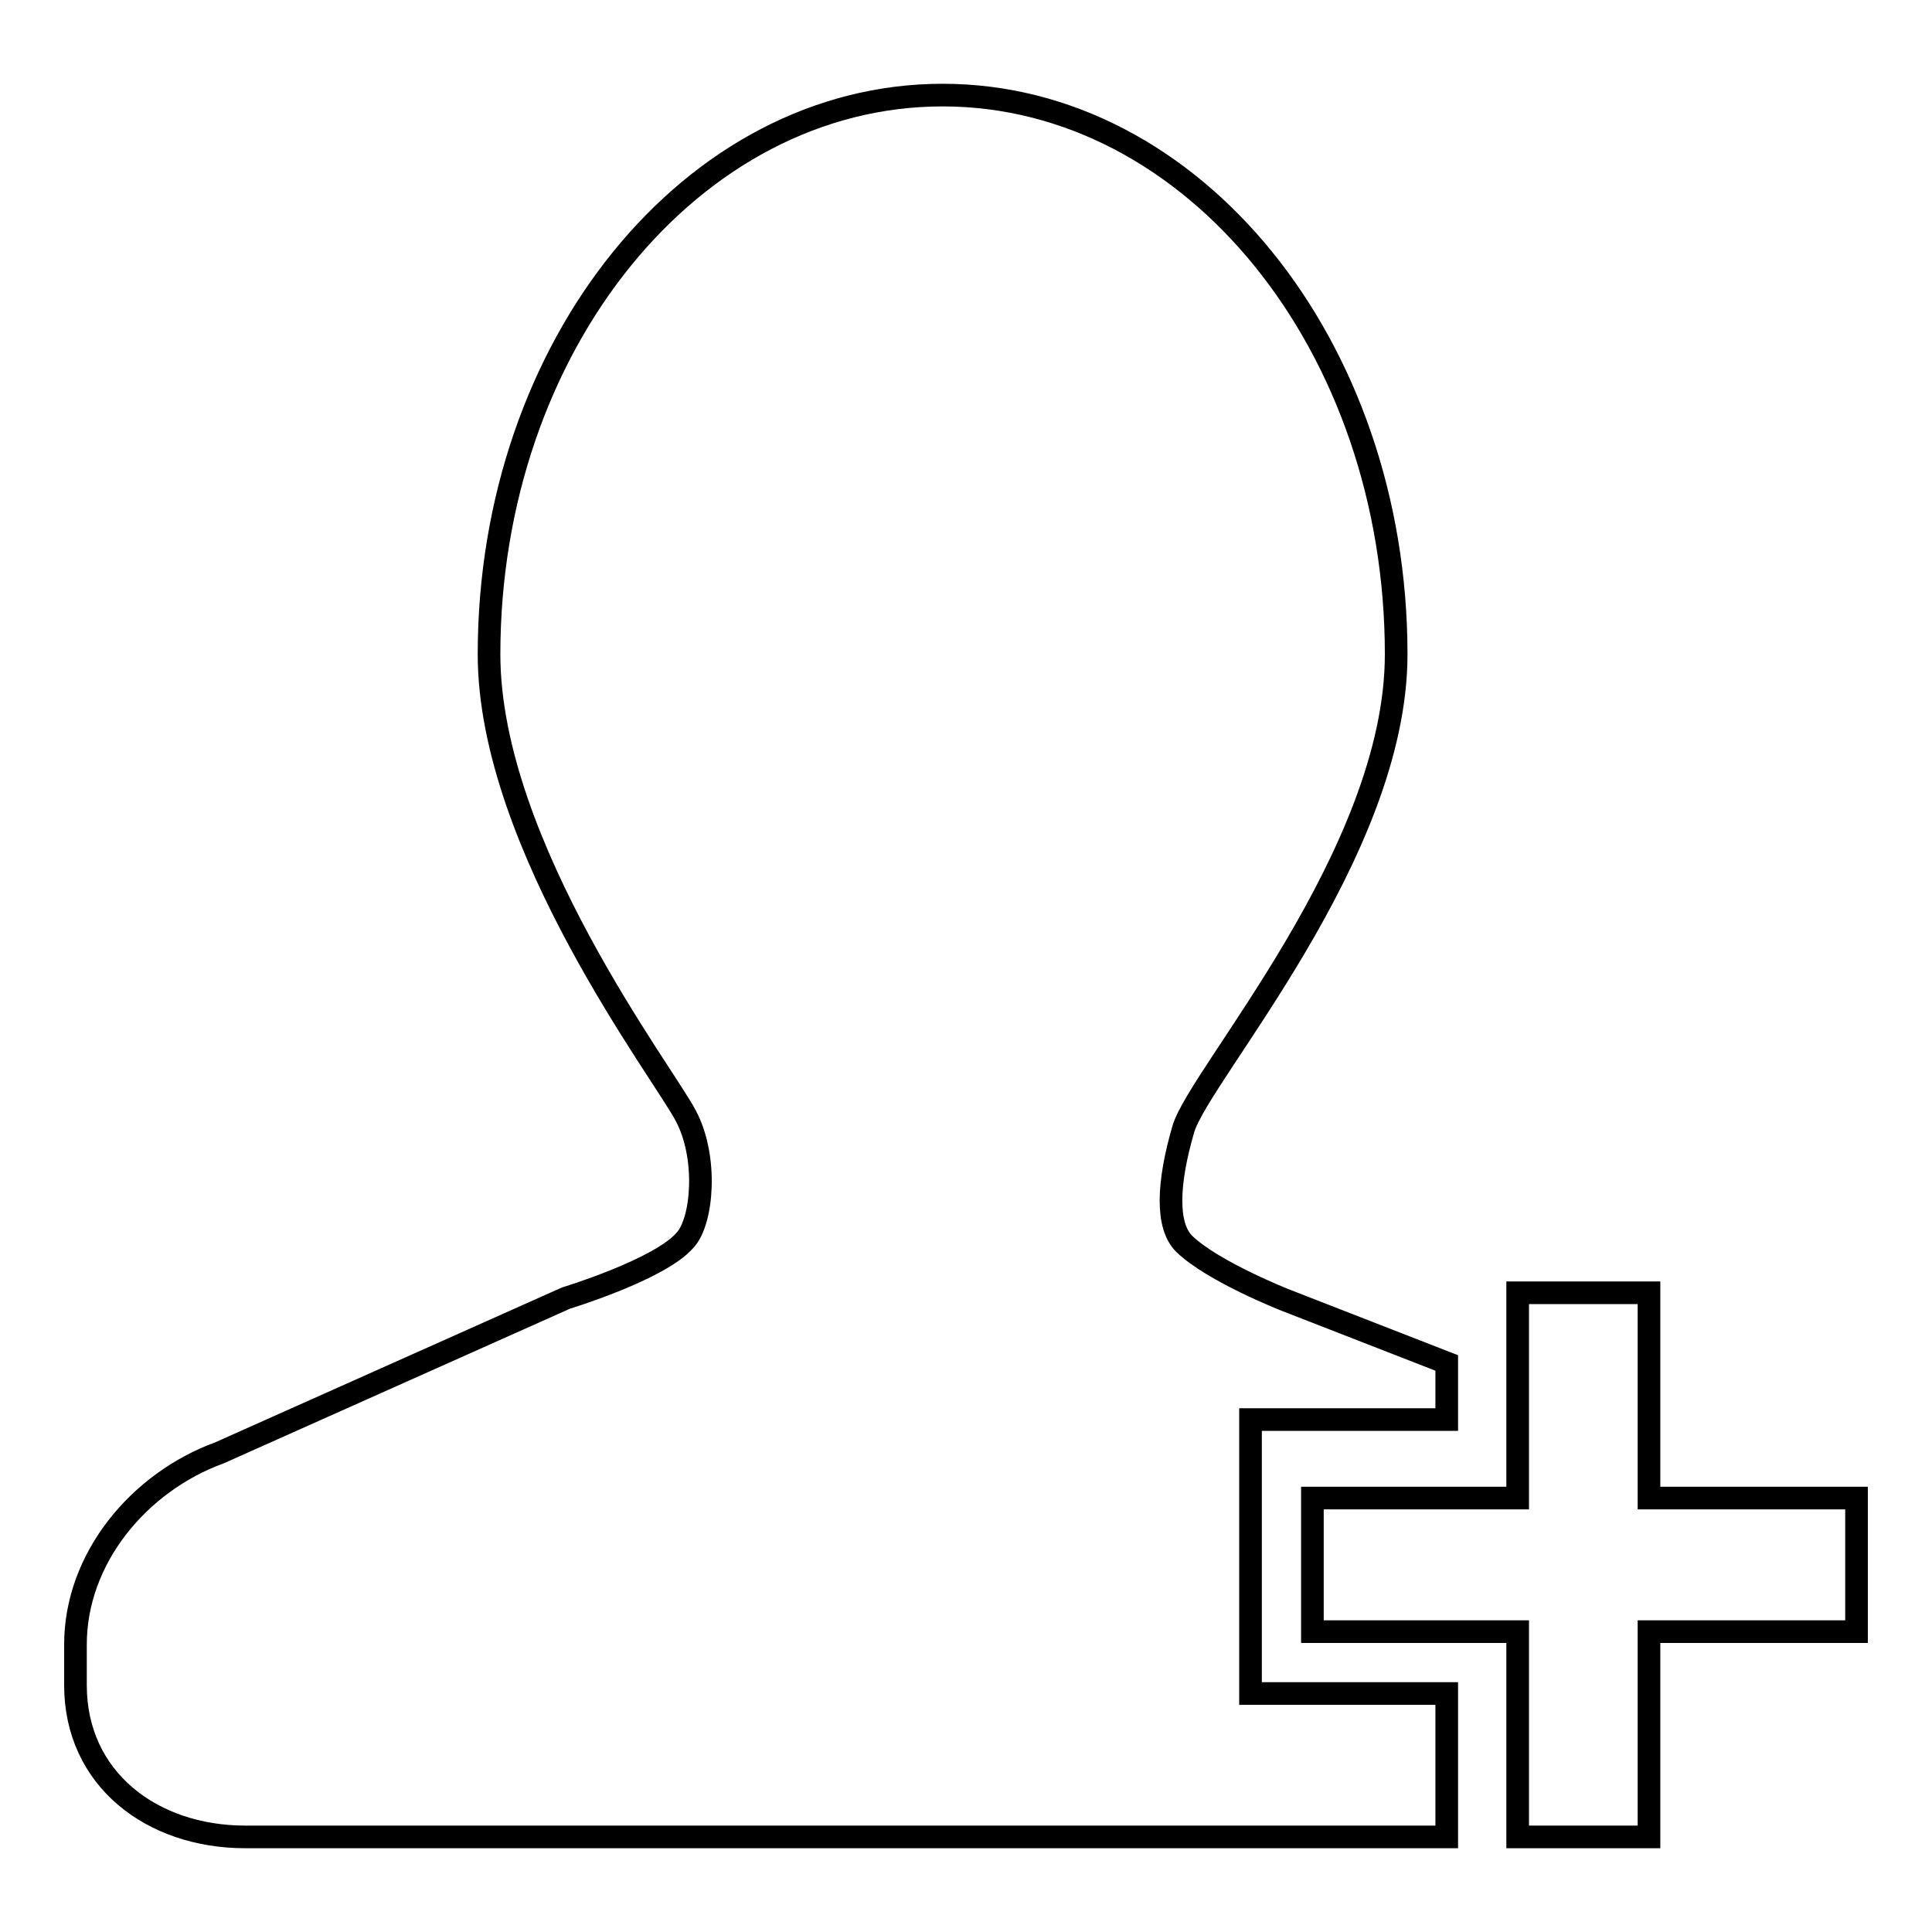
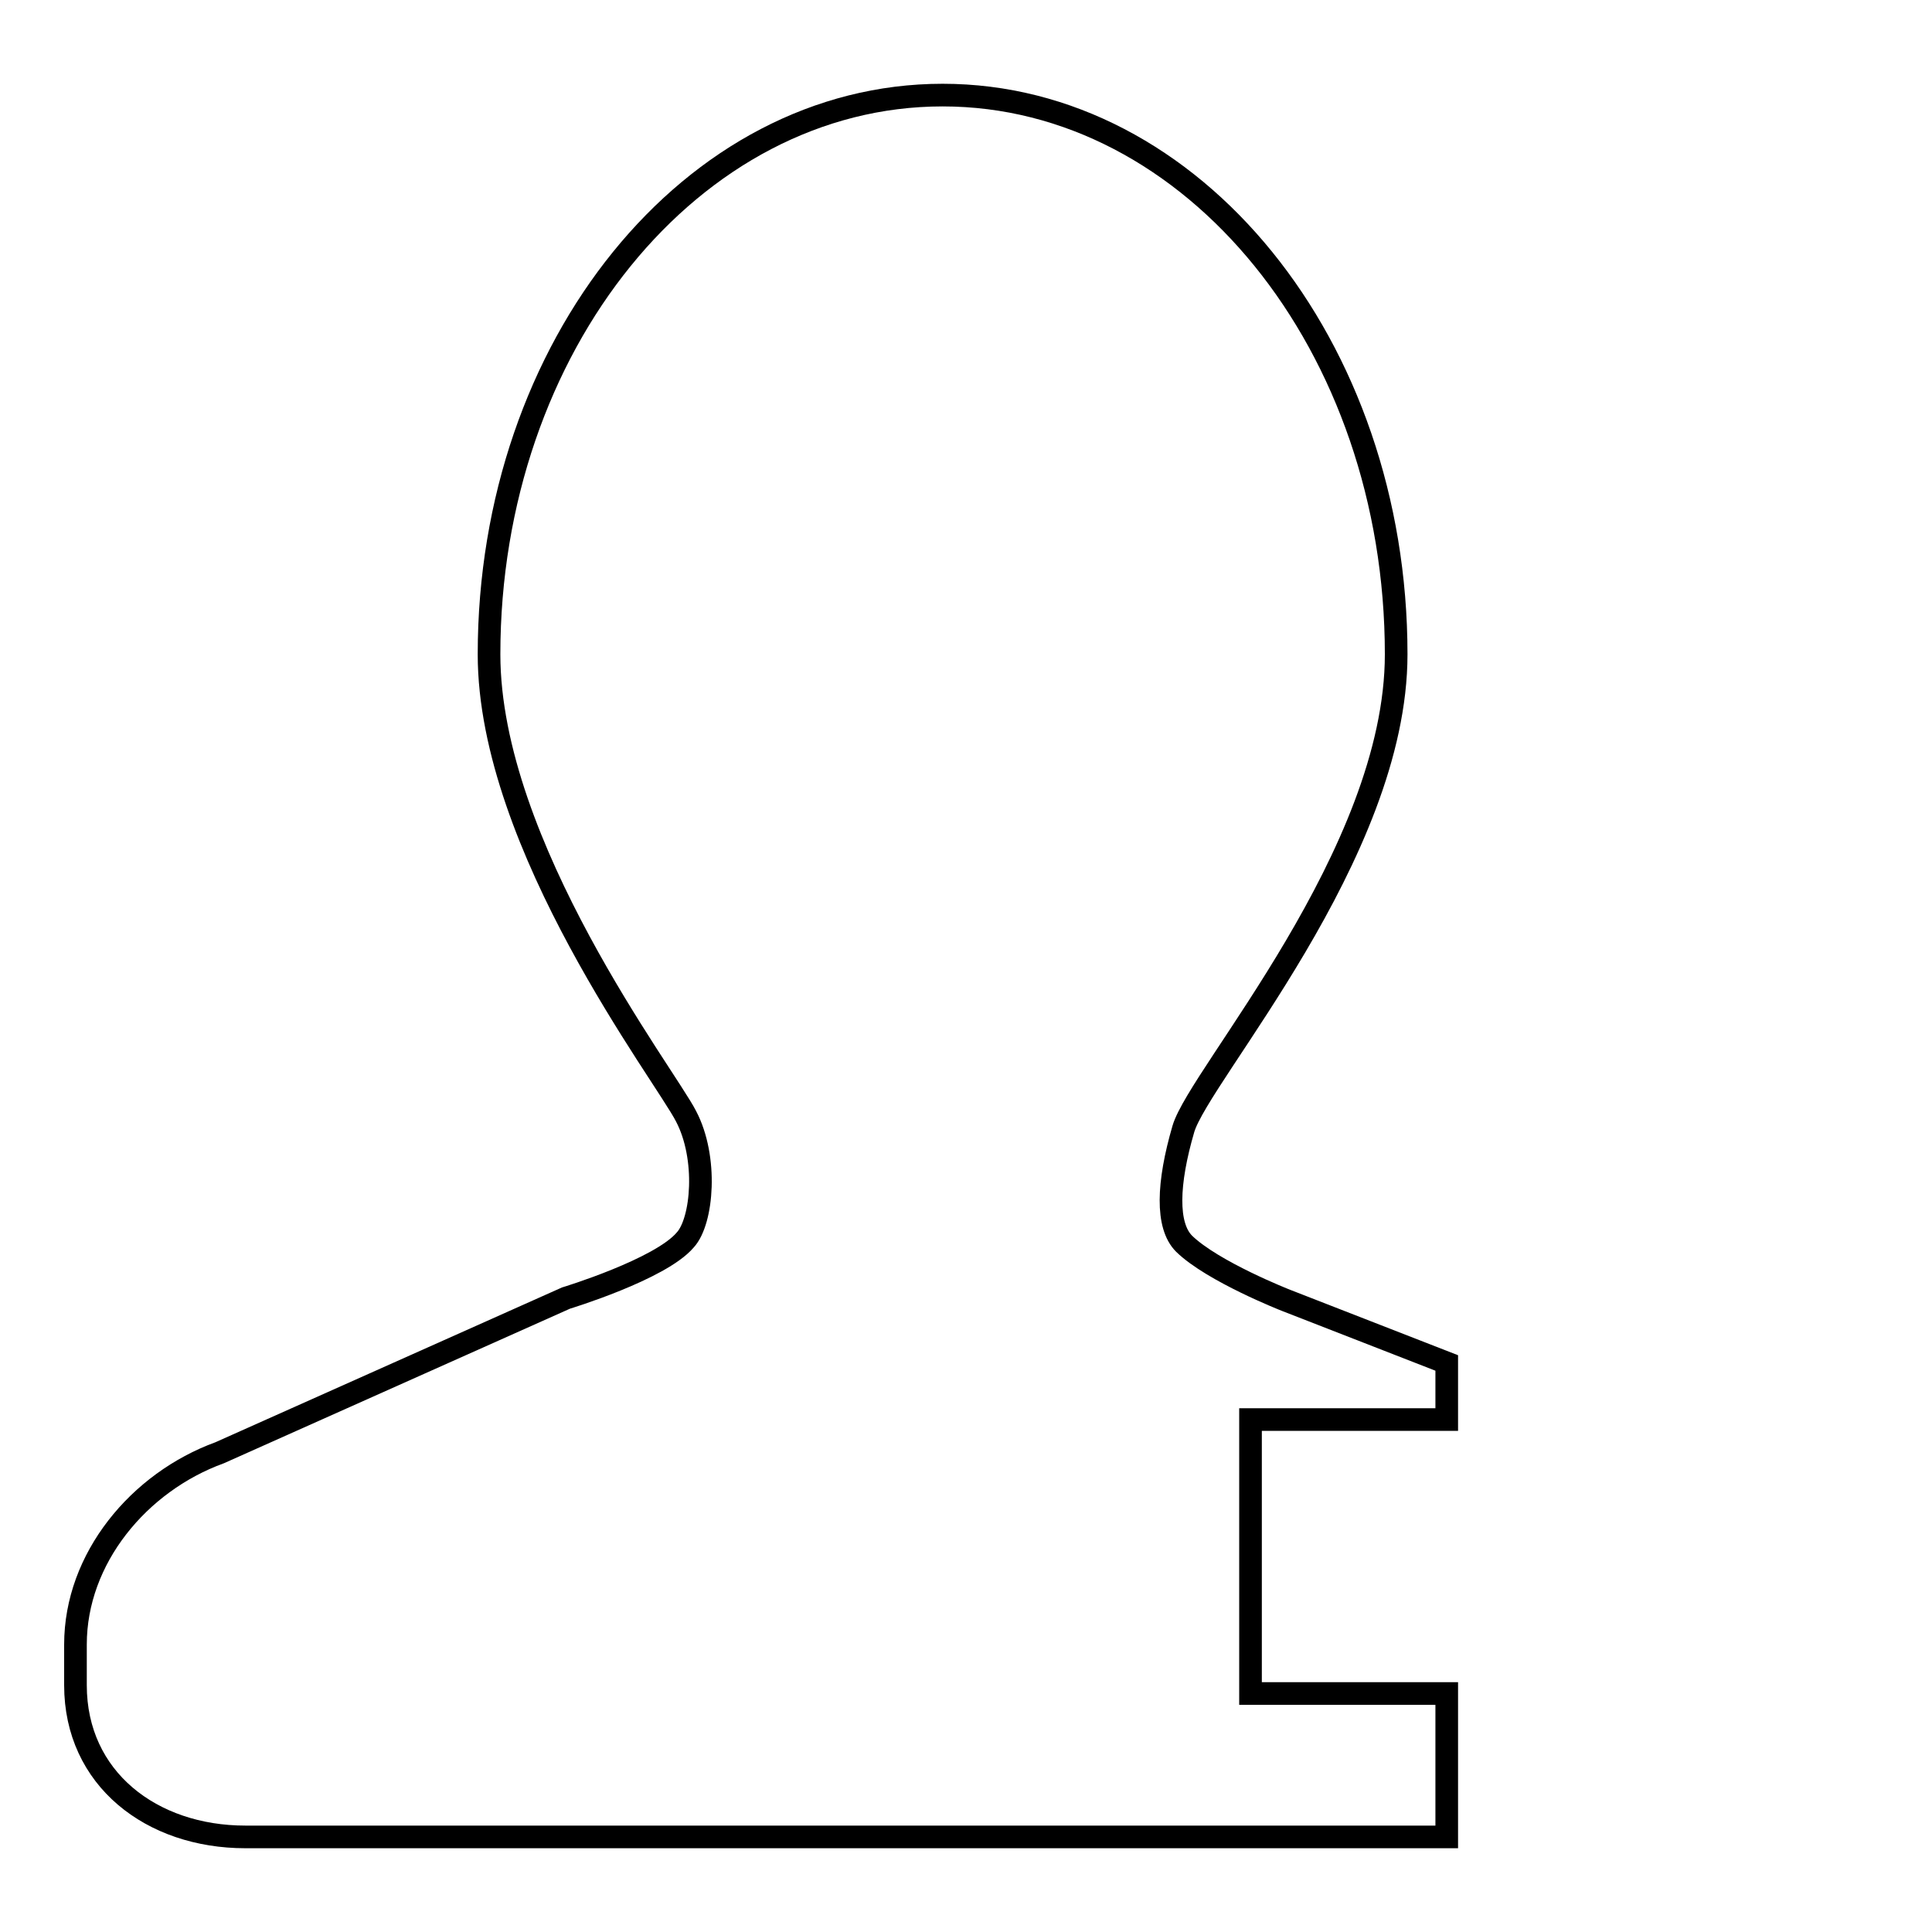
<svg xmlns="http://www.w3.org/2000/svg" version="1.1" x="0px" y="0px" viewBox="0 0 256 256" enable-background="new 0 0 256 256" xml:space="preserve">
  <g>
    <g>
-       <path stroke-width="3" fill-opacity="0" stroke="#000000" d="M218.5,198.5v-27.2h-17.4v27.2h-27.2v17.7h27.2v27.2h17.4v-27.2H246v-17.7H218.5z" />
      <path stroke-width="3" fill-opacity="0" stroke="#000000" d="M165.7,188.1h26v-7.5l-21.3-8.3c0,0-9.7-3.8-13.5-7.5c-2.4-2.4-2.2-8-0.1-15.2c2.1-7.2,28.2-36.4,28.2-62.9c0-40.9-26.9-74.1-60.1-74.1c-33.2,0-60.1,33.2-60.1,74.1c0,25.4,23.3,55.7,26.1,61.2c2.9,5.5,2.2,13.9-0.1,16.4C87.5,168.2,75,172,75,172l-45.9,20.5c-10.7,3.9-19.1,14-19.1,25.4v5.4c0,12.4,10.1,20.1,22.5,20.1h77h26.4h55.8v-19h-26V188.1z" />
    </g>
  </g>
</svg>